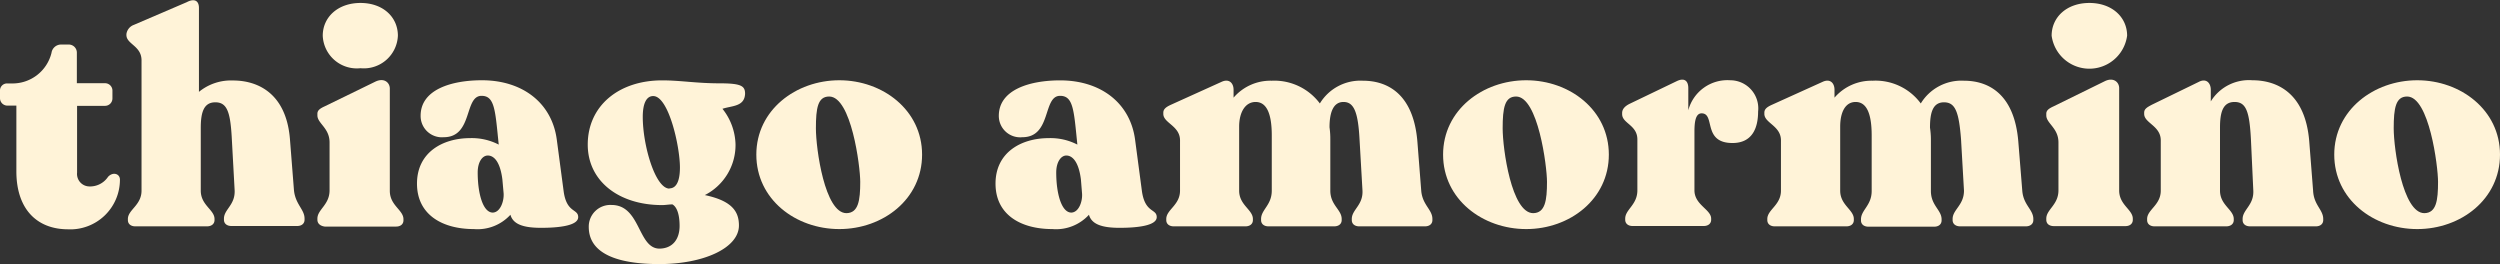
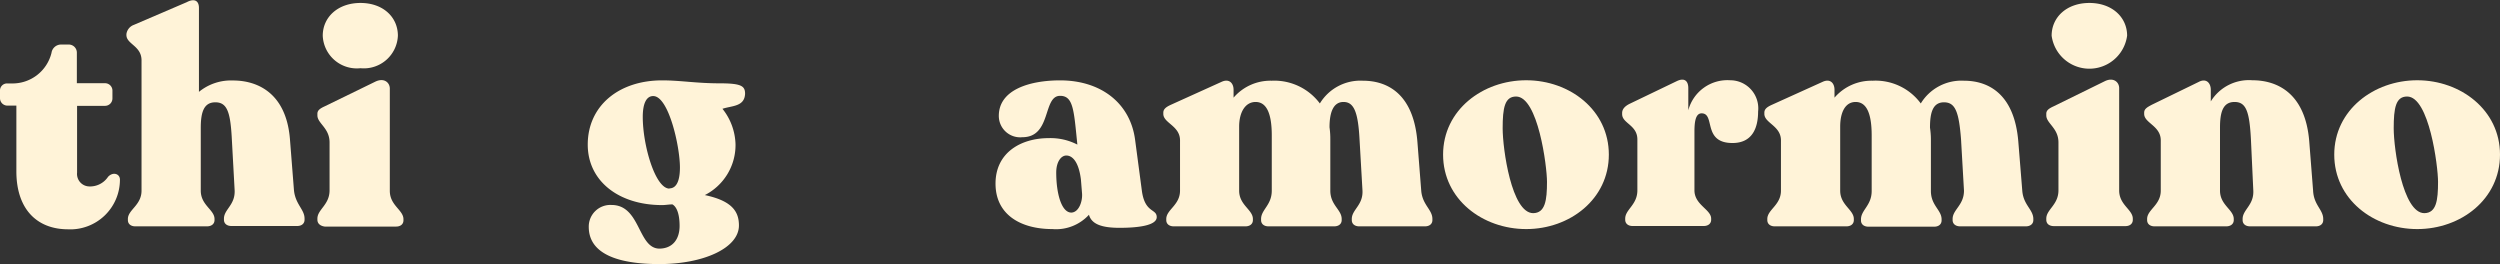
<svg xmlns="http://www.w3.org/2000/svg" viewBox="0 0 219.91 23.23">
  <rect x="0" y="0" width="219.91" height="23.23" fill="#333333" stroke="none" />
  <defs>
    <style>.cls-1{fill:#fff3d8;}</style>
  </defs>
  <title>LOGOTIPO-UNDER</title>
  <g id="Layer_2" data-name="Layer 2">
    <g id="Layer_1-2" data-name="Layer 1">
      <path class="cls-1" d="M1.44,15.07V9.29H.65A.65.65,0,0,1,0,8.63V8a.62.62,0,0,1,.65-.66H1A3.53,3.53,0,0,0,4.53,4.65a.85.85,0,0,1,.78-.73H6a.71.71,0,0,1,.76.73V7.32H9.24A.65.65,0,0,1,9.89,8v.65a.65.65,0,0,1-.65.66H6.78v5.88a1.1,1.1,0,0,0,1.07,1.21,1.9,1.9,0,0,0,1.65-.84c.42-.47,1.05-.29,1.05.24a4.37,4.37,0,0,1-4.61,4.37C3.22,20.15,1.44,18.37,1.44,15.07Z" />
      <path class="cls-1" d="M26.79,19.23v.1c0,.34-.26.55-.65.55H20.36c-.4,0-.66-.21-.66-.55v-.1c0-.81,1-1.2.94-2.49L20.38,12c-.13-2.17-.42-3-1.44-3s-1.28.89-1.28,2.25v5.52c0,1.29,1.21,1.68,1.21,2.49v.1c0,.34-.27.55-.66.55H11.9c-.39,0-.65-.21-.65-.55v-.1c0-.81,1.2-1.2,1.2-2.49V5.31c0-1.28-1.33-1.42-1.33-2.23V3a1,1,0,0,1,.65-.81l4.66-2C17.09-.16,17.5.05,17.5.7V8.08a4.45,4.45,0,0,1,3-1c2.2,0,4.66,1.15,5,5.1l.36,4.58C26,18,26.79,18.42,26.79,19.23Z" />
      <path class="cls-1" d="M27.92,19.33v-.1c0-.81,1.07-1.2,1.07-2.49V12.53c0-1.28-1.07-1.67-1.07-2.38V10c0-.31.26-.47.65-.65L33,7.19c.79-.39,1.29.08,1.29.6v9c0,1.29,1.2,1.68,1.2,2.49v.1c0,.34-.26.55-.65.55H28.57C28.18,19.88,27.92,19.67,27.92,19.33Zm.47-16.19c0-1.63,1.33-2.88,3.32-2.88S35,1.51,35,3.14A3,3,0,0,1,31.71,6,3,3,0,0,1,28.39,3.14Z" />
-       <path class="cls-1" d="M50.86,19.1c0,.76-1.72.94-3.27.94s-2.46-.31-2.69-1.15a3.92,3.92,0,0,1-3.22,1.26c-2.77,0-5-1.26-5-4s2.25-4,4.68-4a5.15,5.15,0,0,1,2.51.57c-.31-3-.34-4.29-1.51-4.29-1.55,0-.74,3.64-3.33,3.64A1.87,1.87,0,0,1,37,10.18c0-2.33,2.77-3.12,5.39-3.12,3.58,0,6.17,2,6.59,5.24l.6,4.52C49.84,18.76,50.86,18.34,50.86,19.1ZM44.3,17l-.11-1.23c-.21-1.62-.78-2.09-1.28-2.09s-.89.6-.89,1.49c0,1.88.47,3.53,1.33,3.53C44,18.68,44.35,17.71,44.3,17Z" />
      <path class="cls-1" d="M63.55,9.57a5.22,5.22,0,0,1,1.15,3.14A4.94,4.94,0,0,1,62,17.16c2.36.5,3,1.42,3,2.67,0,2-3.14,3.4-7,3.4-3.67,0-6.21-.91-6.21-3.27a1.9,1.9,0,0,1,2-1.93c2.56,0,2.3,3.79,4.19,3.84,1.17,0,1.8-.81,1.8-2,0-.94-.21-1.65-.63-1.89-.31,0-.6.06-.91.06-3.82,0-6.54-2.12-6.54-5.32,0-3.4,2.72-5.65,6.54-5.65,1.62,0,3,.26,5.07.26,1.91,0,2.23.24,2.23.92C65.49,9.39,64.39,9.29,63.55,9.57Zm-4.66,7c.61,0,.92-.66.92-1.83,0-1.89-1-6.29-2.35-6.29-.58,0-.92.61-.92,1.84C56.54,12.79,57.64,16.59,58.89,16.59Z" />
-       <path class="cls-1" d="M66.53,13.6c0-3.92,3.48-6.54,7.3-6.54s7.28,2.62,7.28,6.54-3.43,6.55-7.28,6.55S66.53,17.53,66.53,13.6ZM75.67,16c0-1.38-.79-7.51-2.73-7.51-1,0-1.17,1-1.17,2.8s.78,7.46,2.69,7.46C75.51,18.73,75.67,17.63,75.67,16Z" />
      <path class="cls-1" d="M101.75,19.1c0,.76-1.73.94-3.27.94s-2.46-.31-2.69-1.15a3.92,3.92,0,0,1-3.22,1.26c-2.78,0-5-1.26-5-4s2.25-4,4.69-4a5.15,5.15,0,0,1,2.51.57c-.31-3-.34-4.29-1.52-4.29-1.54,0-.73,3.64-3.32,3.64a1.88,1.88,0,0,1-2.07-1.88c0-2.33,2.78-3.12,5.39-3.12,3.59,0,6.18,2,6.6,5.24l.6,4.52C100.73,18.76,101.75,18.34,101.75,19.1ZM95.18,17l-.1-1.23c-.21-1.62-.79-2.09-1.28-2.09s-.89.6-.89,1.49c0,1.88.47,3.53,1.33,3.53C94.9,18.68,95.24,17.71,95.18,17Z" />
      <path class="cls-1" d="M126,19.26v.1c0,.34-.26.55-.65.55h-5.79c-.39,0-.65-.21-.65-.55v-.1c0-.82,1-1.21.94-2.49l-.26-4.53c-.13-2.4-.5-3.27-1.41-3.27s-1.23.94-1.23,2.23a7.21,7.21,0,0,1,.07,1.07v4.5c0,1.28,1,1.67,1,2.49v.1c0,.34-.26.55-.66.55h-5.78c-.39,0-.65-.21-.65-.55v-.1c0-.82.94-1.21.94-2.49V11.9c0-2-.5-2.93-1.42-2.93S109,9.89,109,11.14v5.63c0,1.28,1.21,1.67,1.21,2.49v.1c0,.34-.26.55-.66.55h-6.3c-.4,0-.66-.21-.66-.55v-.1c0-.82,1.21-1.21,1.21-2.49V12.35c0-1.29-1.47-1.52-1.47-2.33V9.91c0-.34.29-.52.68-.7l4.42-2c.71-.34,1.08.13,1.08.68v.7a4.27,4.27,0,0,1,3.35-1.49,5,5,0,0,1,4.24,2,4.17,4.17,0,0,1,3.79-2c2.15,0,4.45,1.15,4.79,5.37l.34,4.34C125.14,18.05,126,18.44,126,19.26Z" />
      <path class="cls-1" d="M126.94,13.6c0-3.92,3.48-6.54,7.31-6.54s7.27,2.62,7.27,6.54-3.43,6.55-7.27,6.55S126.94,17.53,126.94,13.6ZM136.08,16c0-1.38-.79-7.51-2.72-7.51-1,0-1.18,1-1.18,2.8s.78,7.46,2.69,7.46C135.92,18.73,136.08,17.63,136.08,16Z" />
      <path class="cls-1" d="M154.65,9.81c0,1.46-.52,2.77-2.25,2.77-2.67,0-1.49-2.61-2.72-2.61-.55,0-.63.81-.63,1.62v5.15c0,1.29,1.47,1.68,1.47,2.49v.1c0,.34-.26.55-.66.55h-6.25c-.39,0-.65-.21-.65-.55v-.1c0-.81,1.07-1.2,1.07-2.49V12.27c0-1.28-1.34-1.41-1.34-2.23v-.1c0-.34.24-.6.66-.81l4.16-2c.73-.34,1,.07,1,.62V9.7a3.56,3.56,0,0,1,3.69-2.64A2.47,2.47,0,0,1,154.65,9.81Z" />
      <path class="cls-1" d="M178.86,19.26v.1c0,.34-.27.55-.66.55h-5.78c-.39,0-.66-.21-.66-.55v-.1c0-.82,1-1.21,1-2.49l-.26-4.53C172.31,9.84,172,9,171,9s-1.23.94-1.23,2.23a7.16,7.16,0,0,1,.08,1.07v4.5c0,1.28.94,1.67.94,2.49v.1c0,.34-.26.55-.65.55h-5.78c-.4,0-.66-.21-.66-.55v-.1c0-.82.94-1.21.94-2.49V11.9c0-2-.49-2.93-1.41-2.93s-1.36.92-1.36,2.17v5.63c0,1.28,1.2,1.67,1.2,2.49v.1c0,.34-.26.55-.65.55h-6.31c-.39,0-.65-.21-.65-.55v-.1c0-.82,1.2-1.21,1.2-2.49V12.35c0-1.29-1.46-1.52-1.46-2.33V9.91c0-.34.28-.52.68-.7l4.42-2c.71-.34,1.07.13,1.07.68v.7a4.29,4.29,0,0,1,3.35-1.49,4.94,4.94,0,0,1,4.24,2,4.18,4.18,0,0,1,3.8-2c2.14,0,4.44,1.15,4.78,5.37l.35,4.34C178,18.05,178.86,18.44,178.86,19.26Z" />
      <path class="cls-1" d="M180,19.33v-.1c0-.81,1.07-1.2,1.07-2.49V12.53c0-1.28-1.07-1.67-1.07-2.38V10c0-.31.26-.47.65-.65l4.48-2.2c.78-.39,1.28.08,1.28.6v9c0,1.29,1.2,1.68,1.2,2.49v.1c0,.34-.26.55-.65.55h-6.31C180.24,19.88,180,19.67,180,19.33Zm.47-16.19c0-1.63,1.33-2.88,3.32-2.88s3.32,1.25,3.32,2.88a3.35,3.35,0,0,1-6.64,0Z" />
      <path class="cls-1" d="M204.36,19.26v.1c0,.34-.26.55-.65.55h-5.78c-.4,0-.66-.21-.66-.55v-.1c0-.82,1-1.21.94-2.49L198,12.24c-.13-2.43-.42-3.27-1.44-3.27s-1.28.89-1.28,2.25v5.55c0,1.28,1.21,1.67,1.21,2.49v.1c0,.34-.27.55-.66.55h-6.31c-.39,0-.65-.21-.65-.55v-.1c0-.82,1.2-1.21,1.2-2.49V12.35c0-1.29-1.46-1.52-1.46-2.33V9.91c0-.34.29-.49.68-.7l4.11-2c.7-.37,1.07.13,1.07.68V8.92a3.94,3.94,0,0,1,3.66-1.86c2.2,0,4.66,1.15,5,5.37l.34,4.34C203.53,18.05,204.36,18.44,204.36,19.26Z" />
      <path class="cls-1" d="M205.33,13.6c0-3.92,3.48-6.54,7.3-6.54s7.28,2.62,7.28,6.54-3.43,6.55-7.28,6.55S205.33,17.53,205.33,13.6ZM214.46,16c0-1.38-.78-7.51-2.72-7.51-1,0-1.18,1-1.18,2.8s.79,7.46,2.7,7.46C214.31,18.73,214.46,17.63,214.46,16Z" />
    </g>
  </g>
</svg>